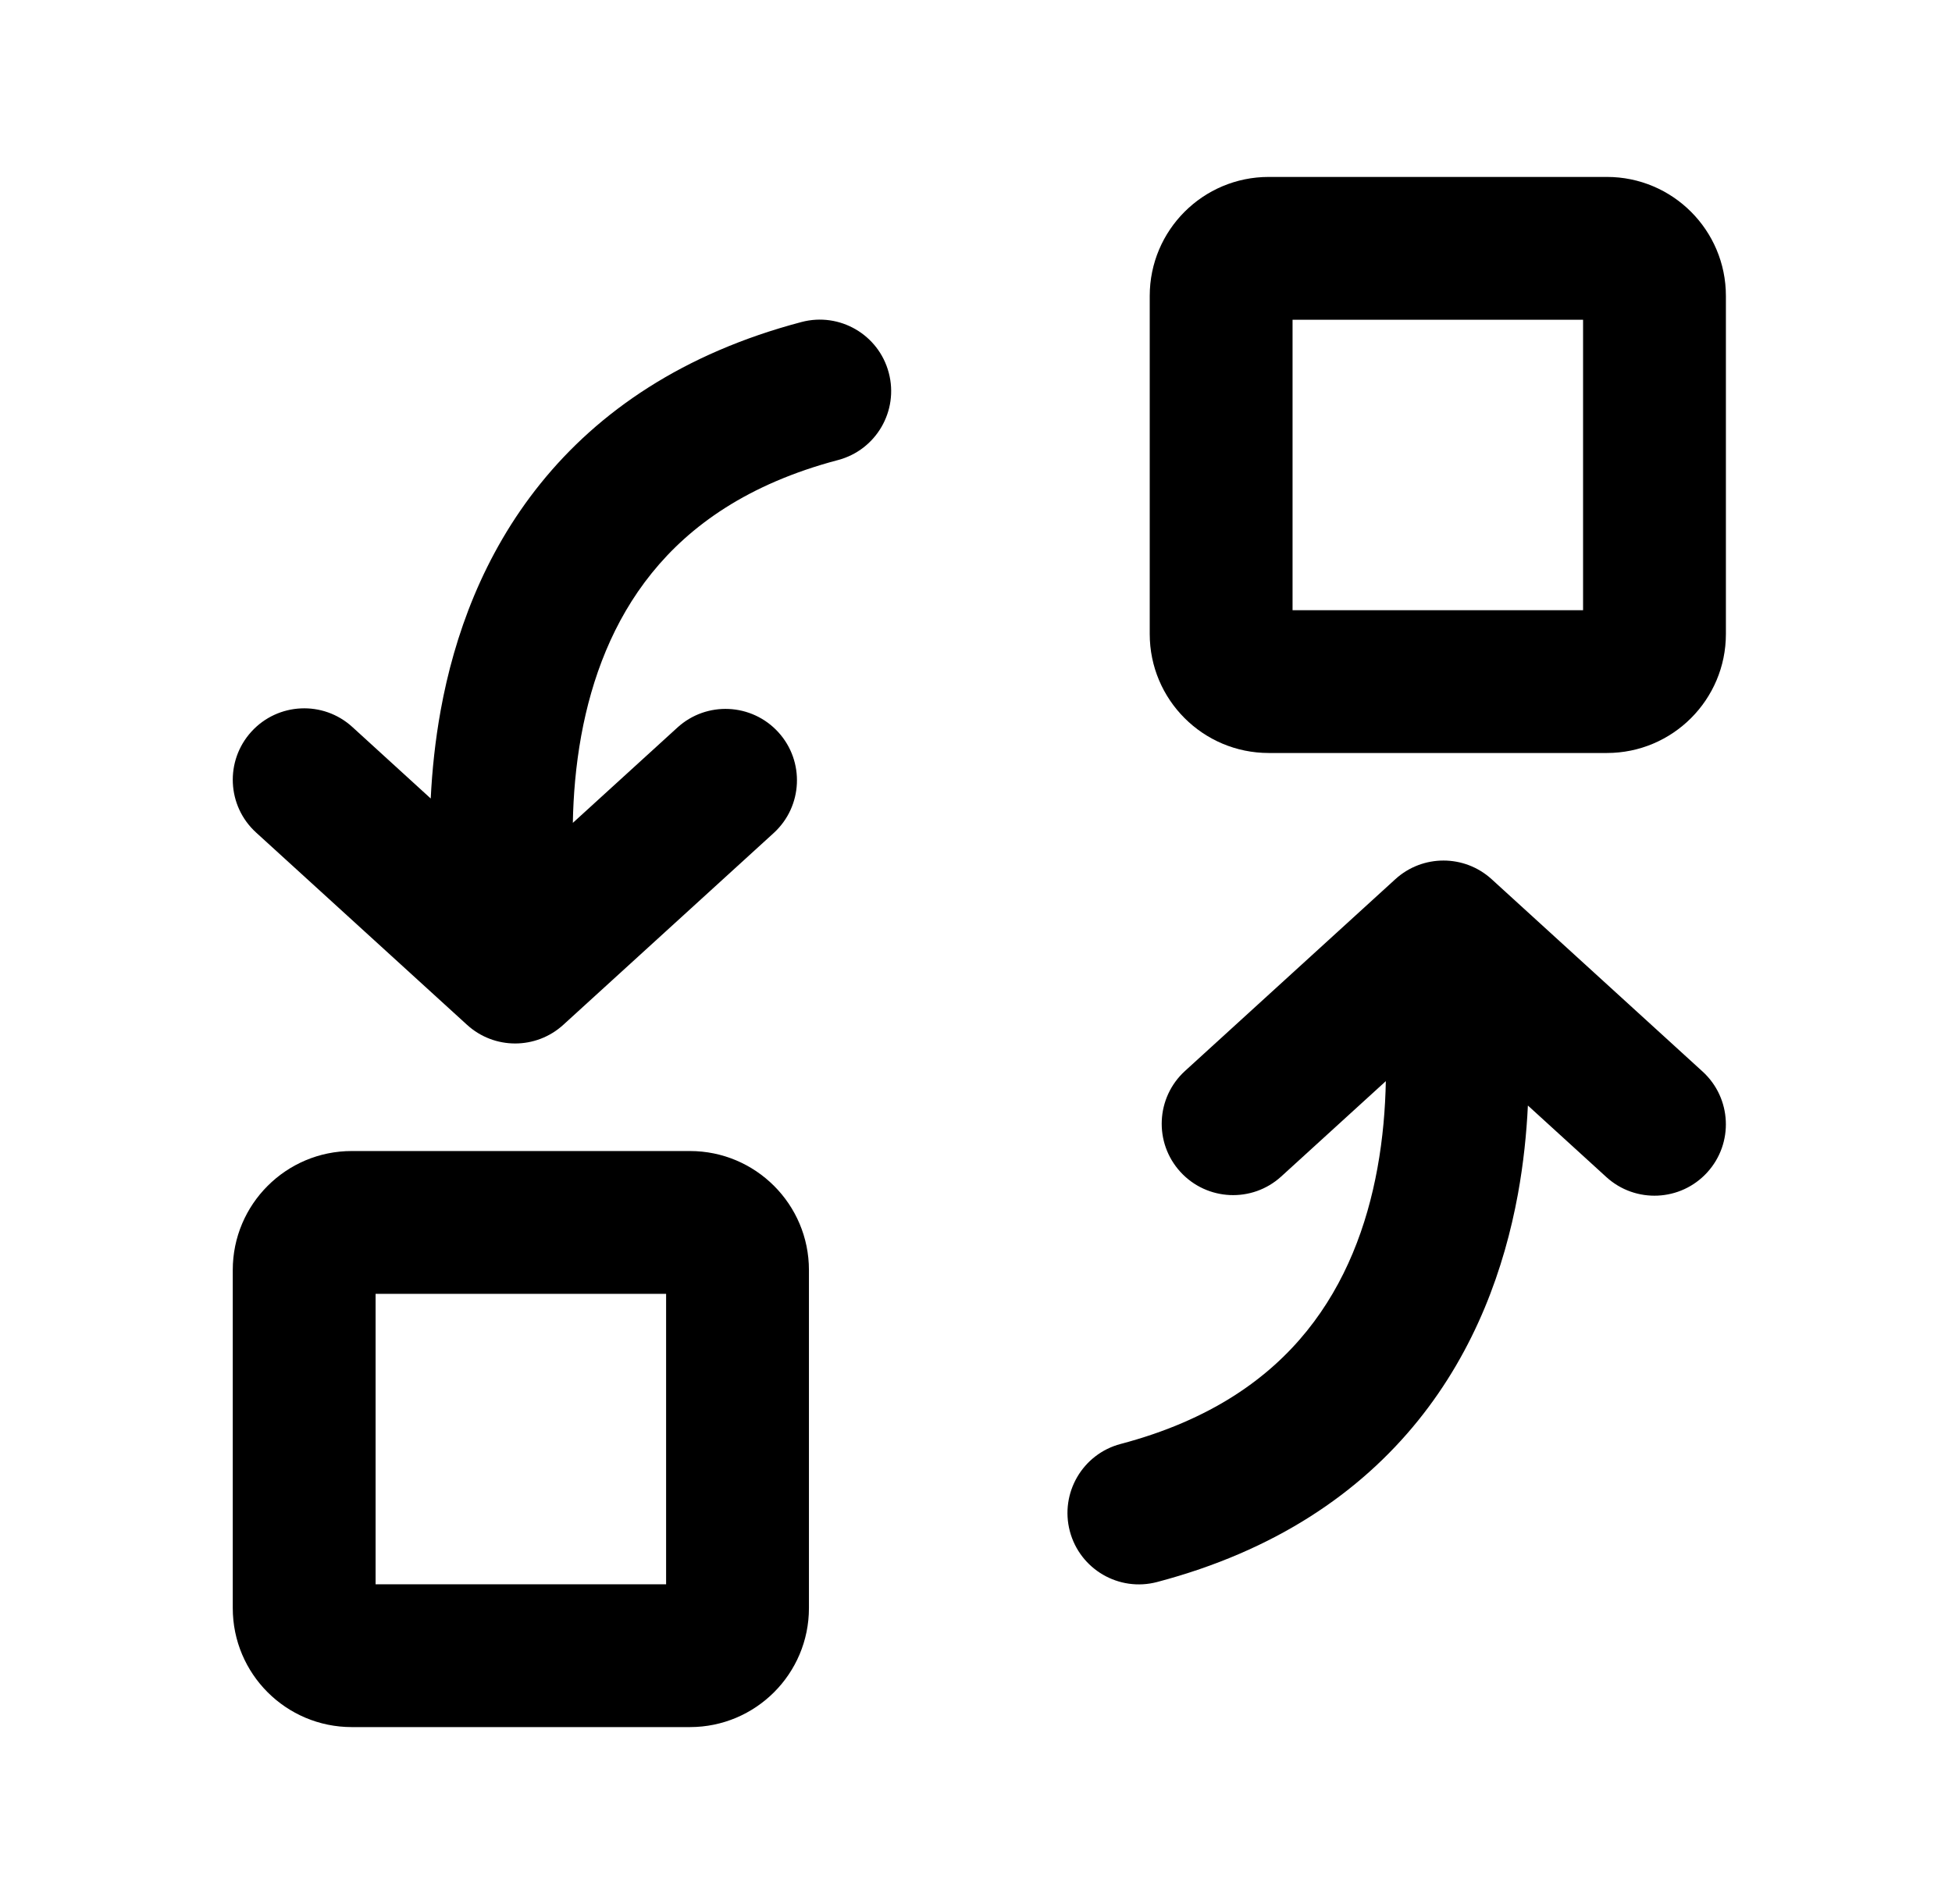
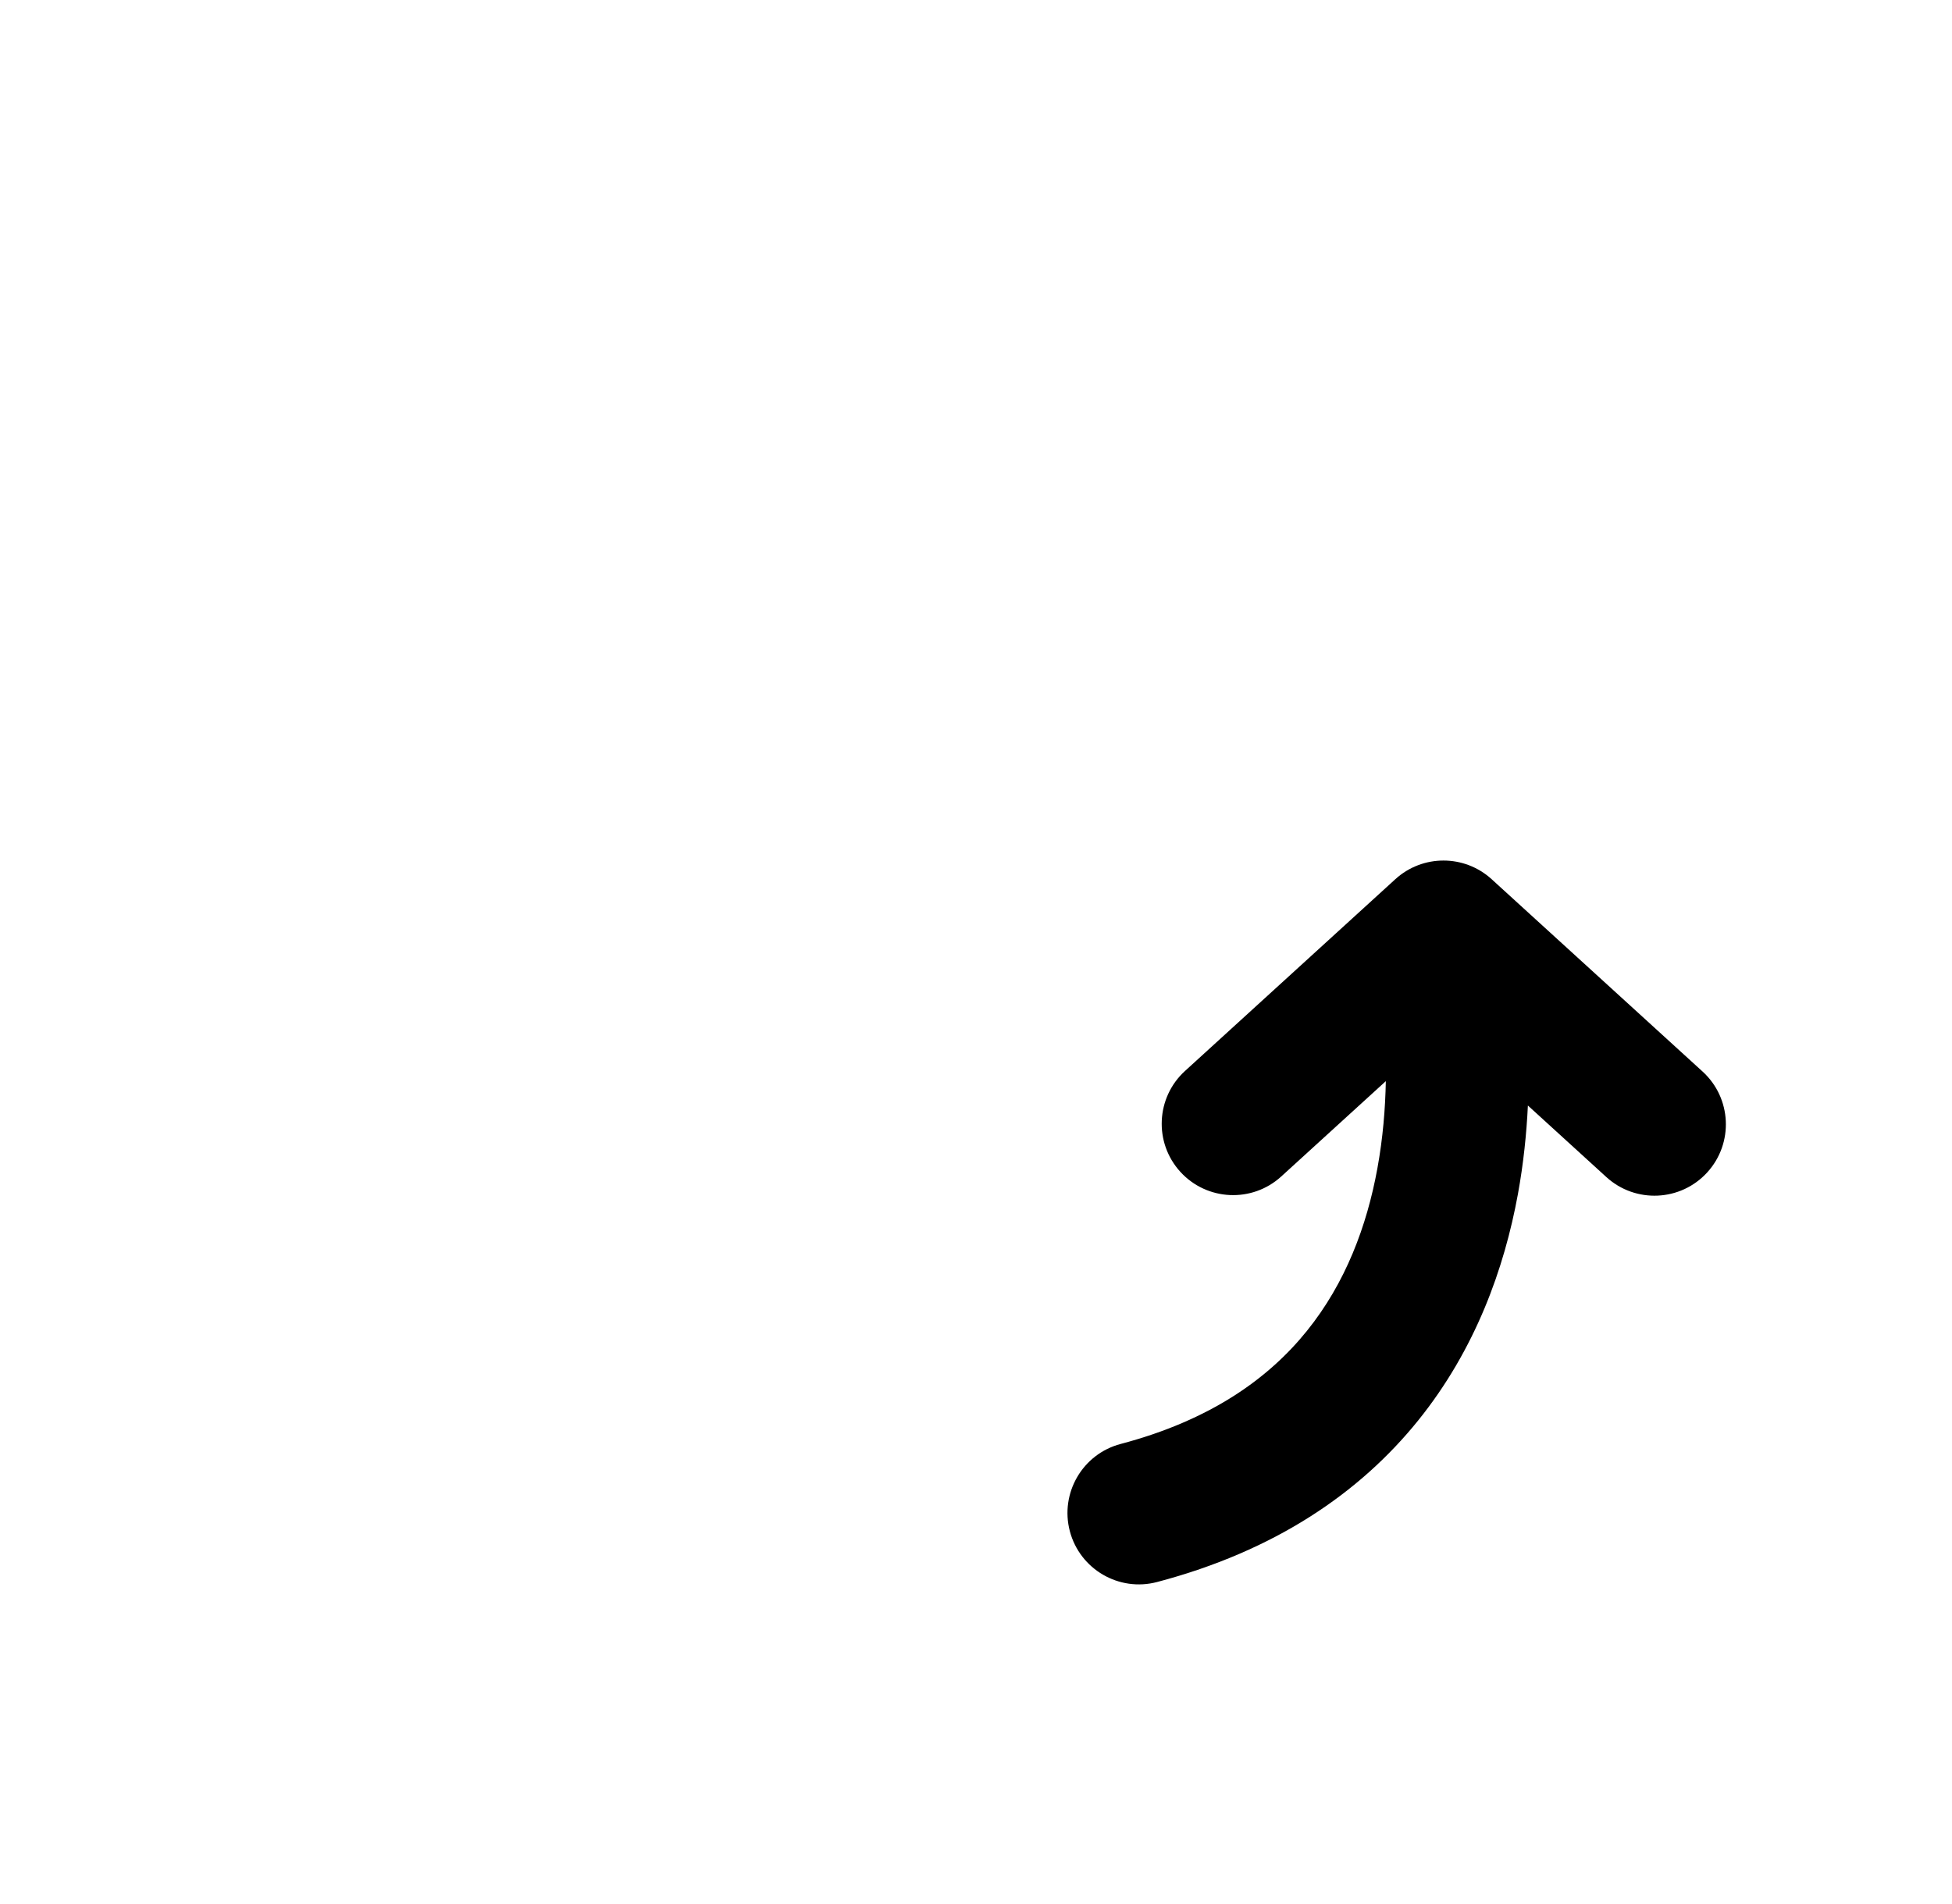
<svg xmlns="http://www.w3.org/2000/svg" width="41" height="40" viewBox="0 0 41 40" fill="none">
-   <path fill-rule="evenodd" clip-rule="evenodd" d="M26.649 3.717C25.268 3.717 24.149 4.836 24.149 6.217V13.319C24.149 14.699 25.268 15.819 26.649 15.819H33.751C35.131 15.819 36.251 14.699 36.251 13.319V6.217C36.251 4.836 35.131 3.717 33.751 3.717H26.649ZM27.149 12.819V6.717H33.251V12.819H27.149Z" fill="black" />
-   <path d="M9.81 21.53C10.382 22.052 11.258 22.052 11.831 21.53L16.25 17.501C16.862 16.943 16.906 15.994 16.348 15.382C15.789 14.77 14.841 14.726 14.229 15.284L12.032 17.287C12.042 16.712 12.093 16.09 12.208 15.456C12.429 14.247 12.876 13.048 13.689 12.041C14.487 11.051 15.701 10.167 17.601 9.665C18.402 9.454 18.88 8.633 18.668 7.832C18.457 7.031 17.636 6.553 16.835 6.765C14.353 7.42 12.576 8.641 11.354 10.157C10.145 11.656 9.54 13.363 9.257 14.917C9.14 15.561 9.076 16.187 9.047 16.775L7.4 15.272C6.788 14.714 5.839 14.758 5.281 15.37C4.723 15.982 4.766 16.931 5.378 17.489L9.81 21.53Z" fill="black" />
  <path d="M31.33 18.47C30.757 17.948 29.881 17.948 29.308 18.47L24.89 22.499C24.278 23.057 24.234 24.006 24.792 24.618C25.35 25.23 26.299 25.274 26.911 24.716L29.108 22.713C29.097 23.288 29.047 23.91 28.931 24.544C28.711 25.753 28.263 26.952 27.451 27.959C26.653 28.949 25.439 29.833 23.538 30.335C22.738 30.546 22.26 31.367 22.471 32.168C22.683 32.969 23.504 33.447 24.305 33.235C26.786 32.58 28.563 31.359 29.786 29.843C30.995 28.344 31.599 26.637 31.883 25.083C32 24.439 32.064 23.813 32.092 23.225L33.74 24.728C34.352 25.286 35.301 25.242 35.859 24.63C36.417 24.018 36.373 23.069 35.761 22.511L31.33 18.47Z" fill="black" />
-   <path fill-rule="evenodd" clip-rule="evenodd" d="M4.889 26.681C4.889 25.301 6.008 24.181 7.389 24.181H14.491C15.871 24.181 16.991 25.301 16.991 26.681V33.783C16.991 35.164 15.871 36.283 14.491 36.283H7.389C6.008 36.283 4.889 35.164 4.889 33.783V26.681ZM7.889 27.181V33.283H13.991V27.181H7.889Z" fill="black" />
</svg>